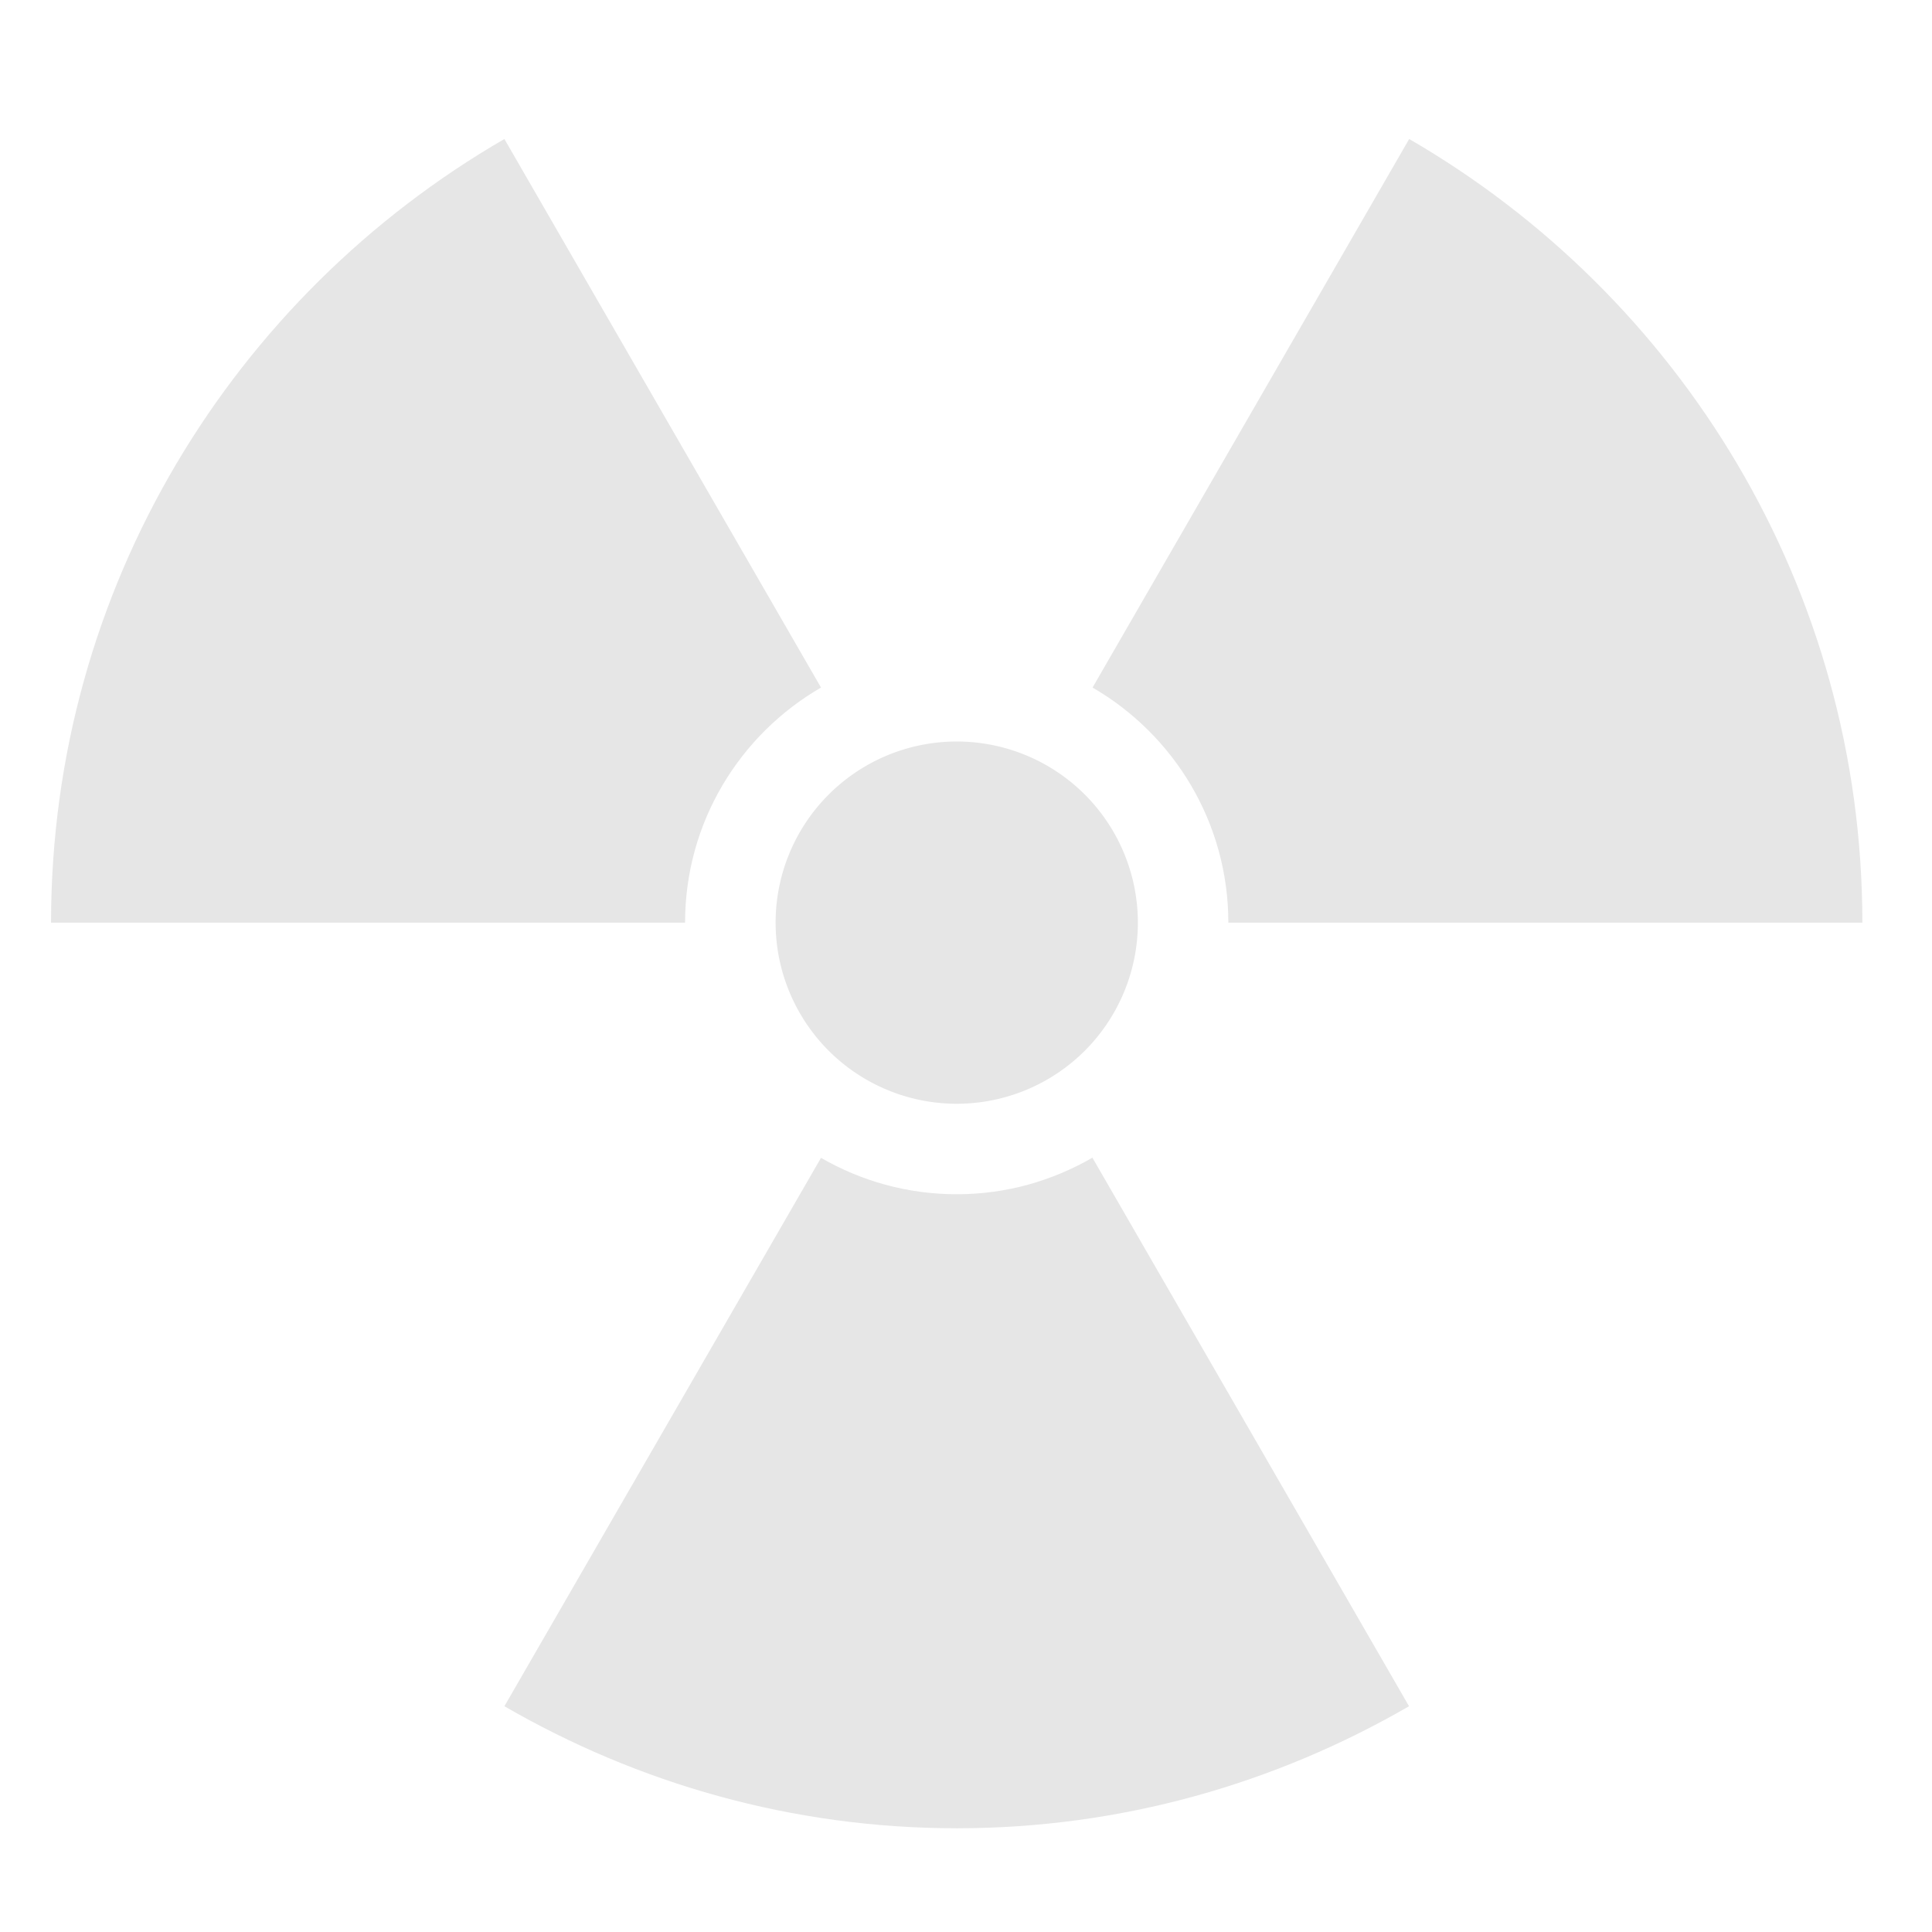
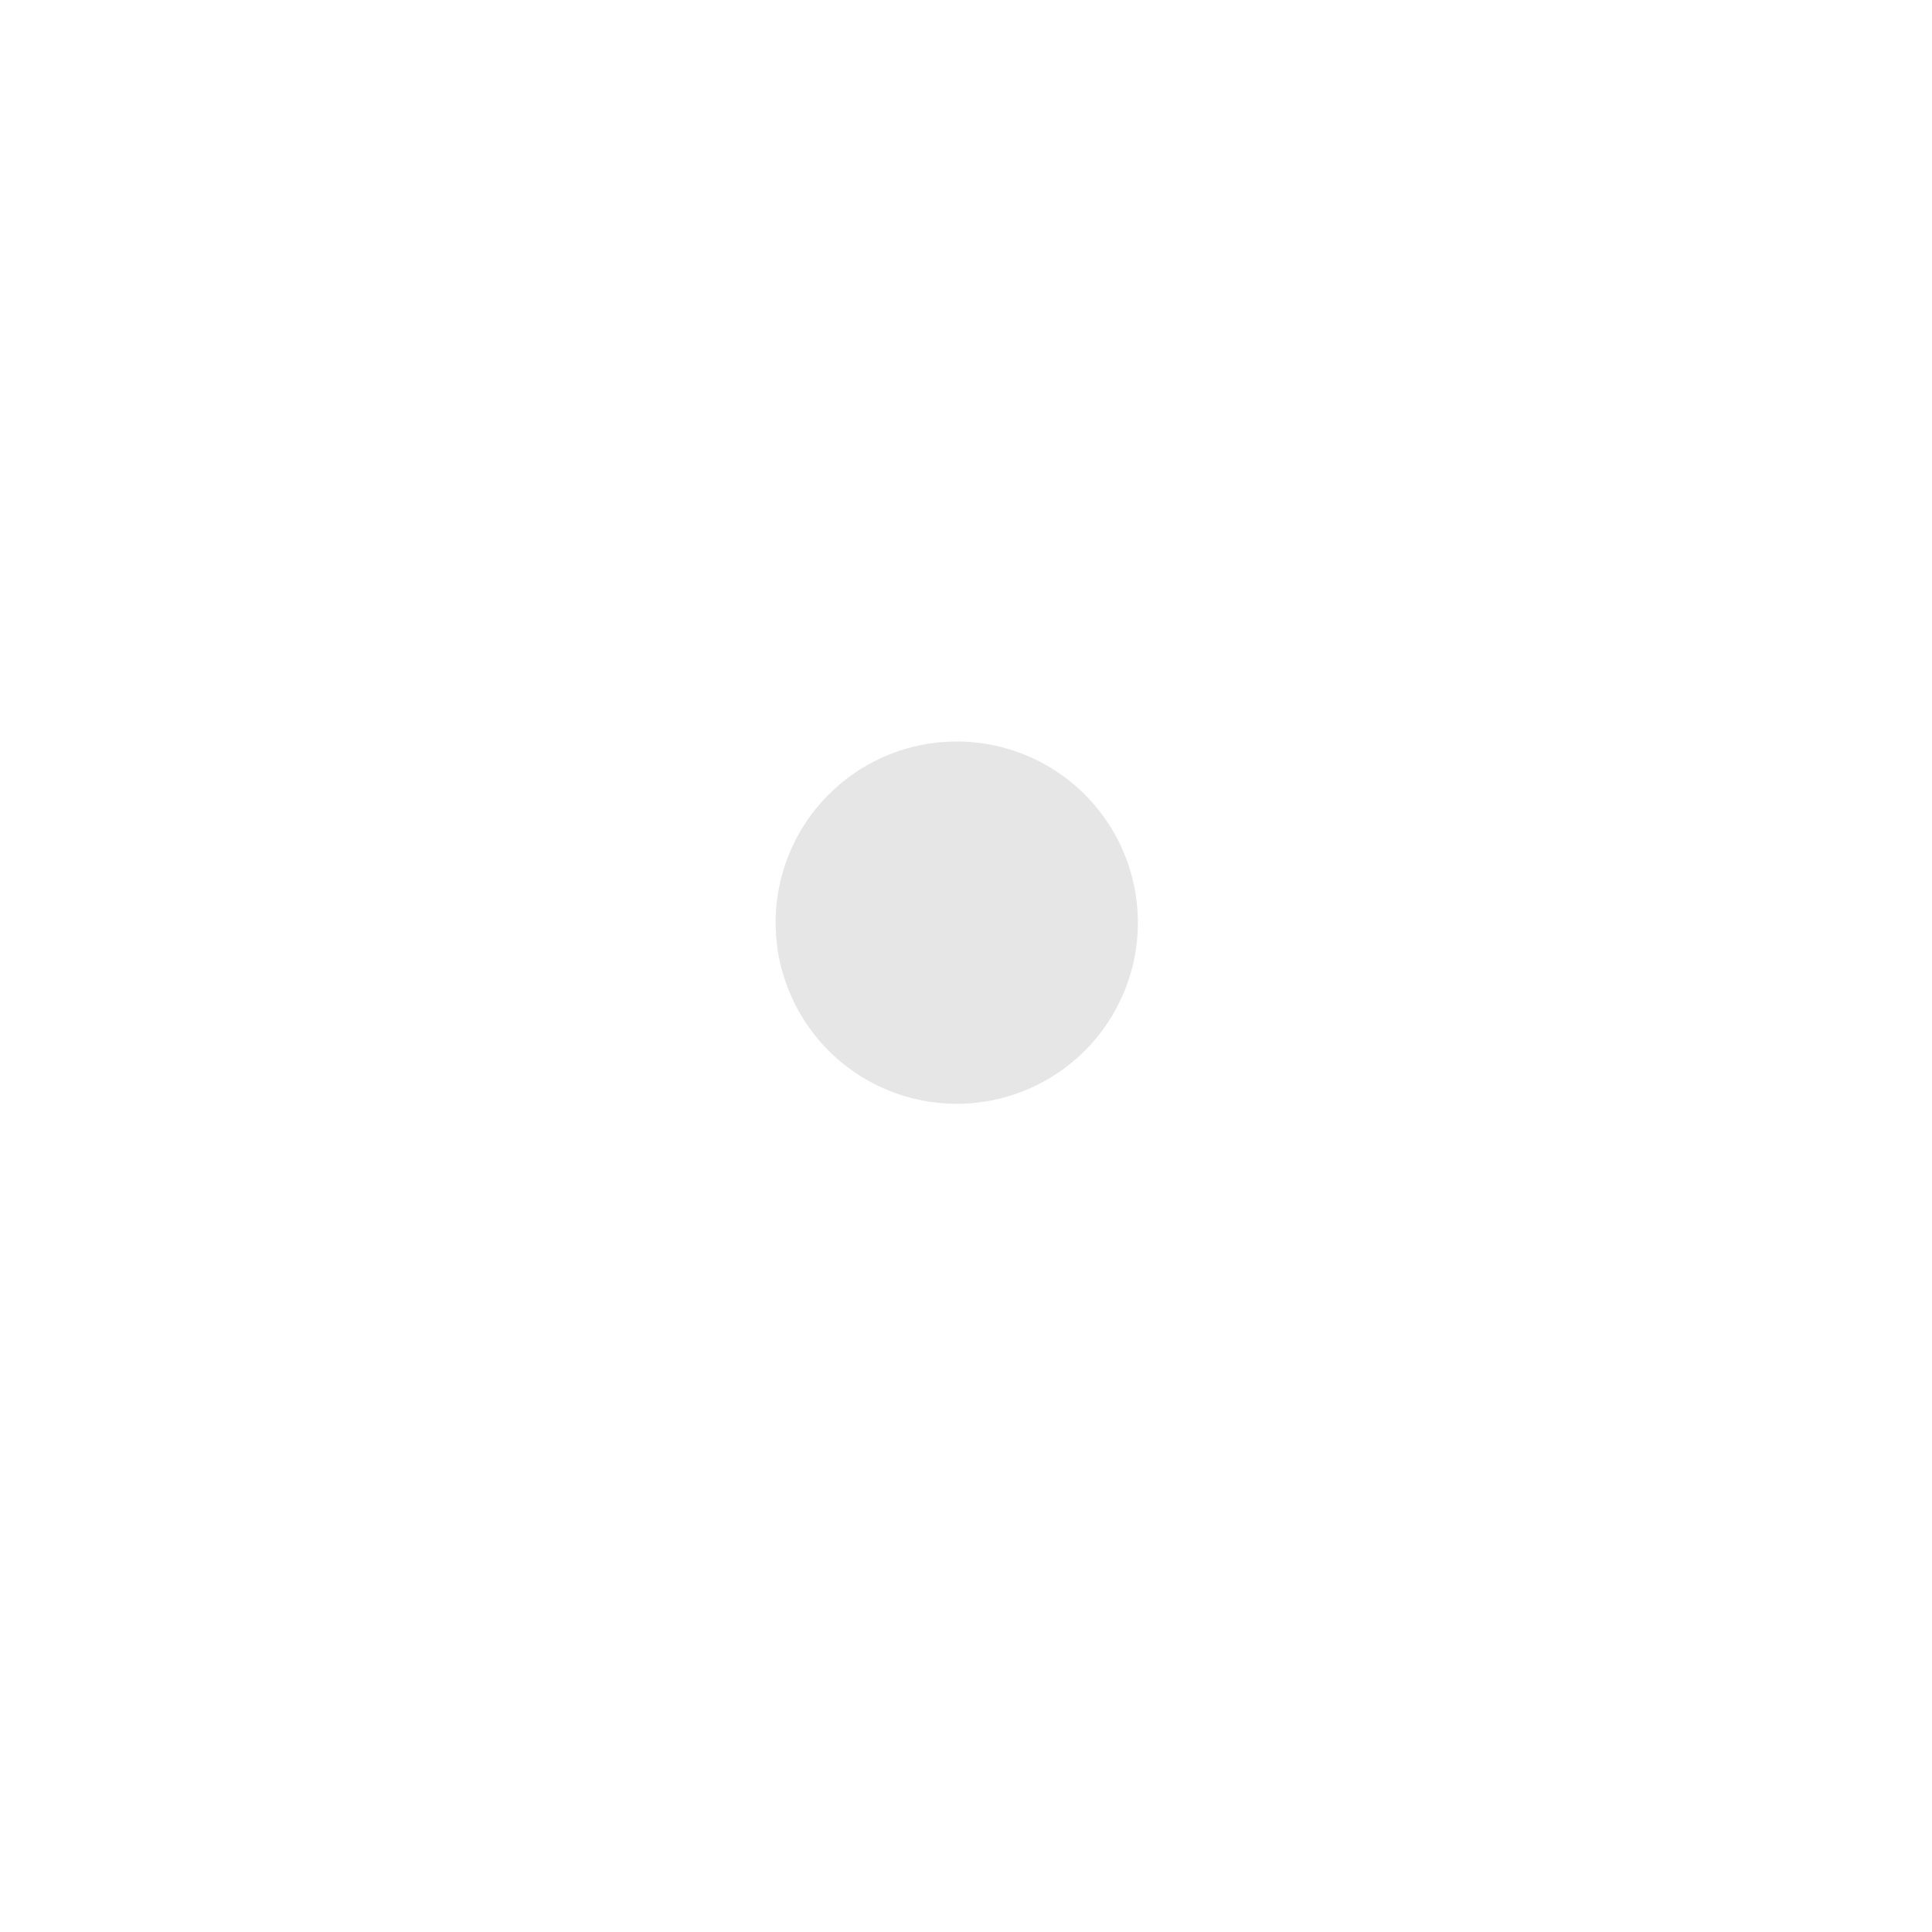
<svg xmlns="http://www.w3.org/2000/svg" width="453.543" height="453.543">
  <title>radioactive lte</title>
  <g>
    <title>Layer 1</title>
    <g id="layer1">
      <g opacity="0.1" transform="matrix(1.2, 0, 0, 1.2, -233.466, -67.737)" id="g2275">
-         <path fill="none" fill-rule="nonzero" stroke-width="7.087" stroke-linecap="round" marker-start="none" marker-mid="none" marker-end="none" stroke-miterlimit="4" stroke-dashoffset="0" id="path2277" d="m558.887,236.94a177.165,177.165 0 1 1 -354.331,0a177.165,177.165 0 1 1 354.331,0z" />
-         <path fill="#000000" fill-rule="nonzero" stroke-width="7.087" stroke-linecap="round" marker-start="none" marker-mid="none" marker-end="none" stroke-miterlimit="4" stroke-dashoffset="0" id="path2279" d="m417.154,236.94a35.433,35.433 0 1 1 -70.866,0a35.433,35.433 0 1 1 70.866,0z" />
-         <path fill="#000000" fill-rule="nonzero" stroke-width="7.087" stroke-linecap="round" marker-start="none" marker-mid="none" marker-end="none" stroke-miterlimit="4" stroke-dashoffset="0" id="path2281" d="m293.23,83.639c-52.942,30.647 -88.688,87.779 -88.688,153.312l124.031,0c0,-19.658 10.714,-36.805 26.594,-46l-61.938,-107.312zm177,0l-61.938,107.312c15.867,9.198 26.562,26.352 26.562,46l124.031,0c0,-65.526 -35.723,-122.663 -88.656,-153.312zm-61.969,199.281c-7.82,4.528 -16.85,7.156 -26.531,7.156c-9.675,0 -18.745,-2.602 -26.562,-7.125l-61.938,107.281c26.064,15.088 56.238,23.875 88.5,23.875c32.26,0 62.407,-8.79 88.469,-23.875l-61.938,-107.312z" />
+         <path fill="#000000" fill-rule="nonzero" stroke-width="7.087" stroke-linecap="round" marker-start="none" marker-mid="none" marker-end="none" stroke-miterlimit="4" stroke-dashoffset="0" id="path2279" d="m417.154,236.94a35.433,35.433 0 1 1 -70.866,0a35.433,35.433 0 1 1 70.866,0" />
      </g>
    </g>
  </g>
</svg>